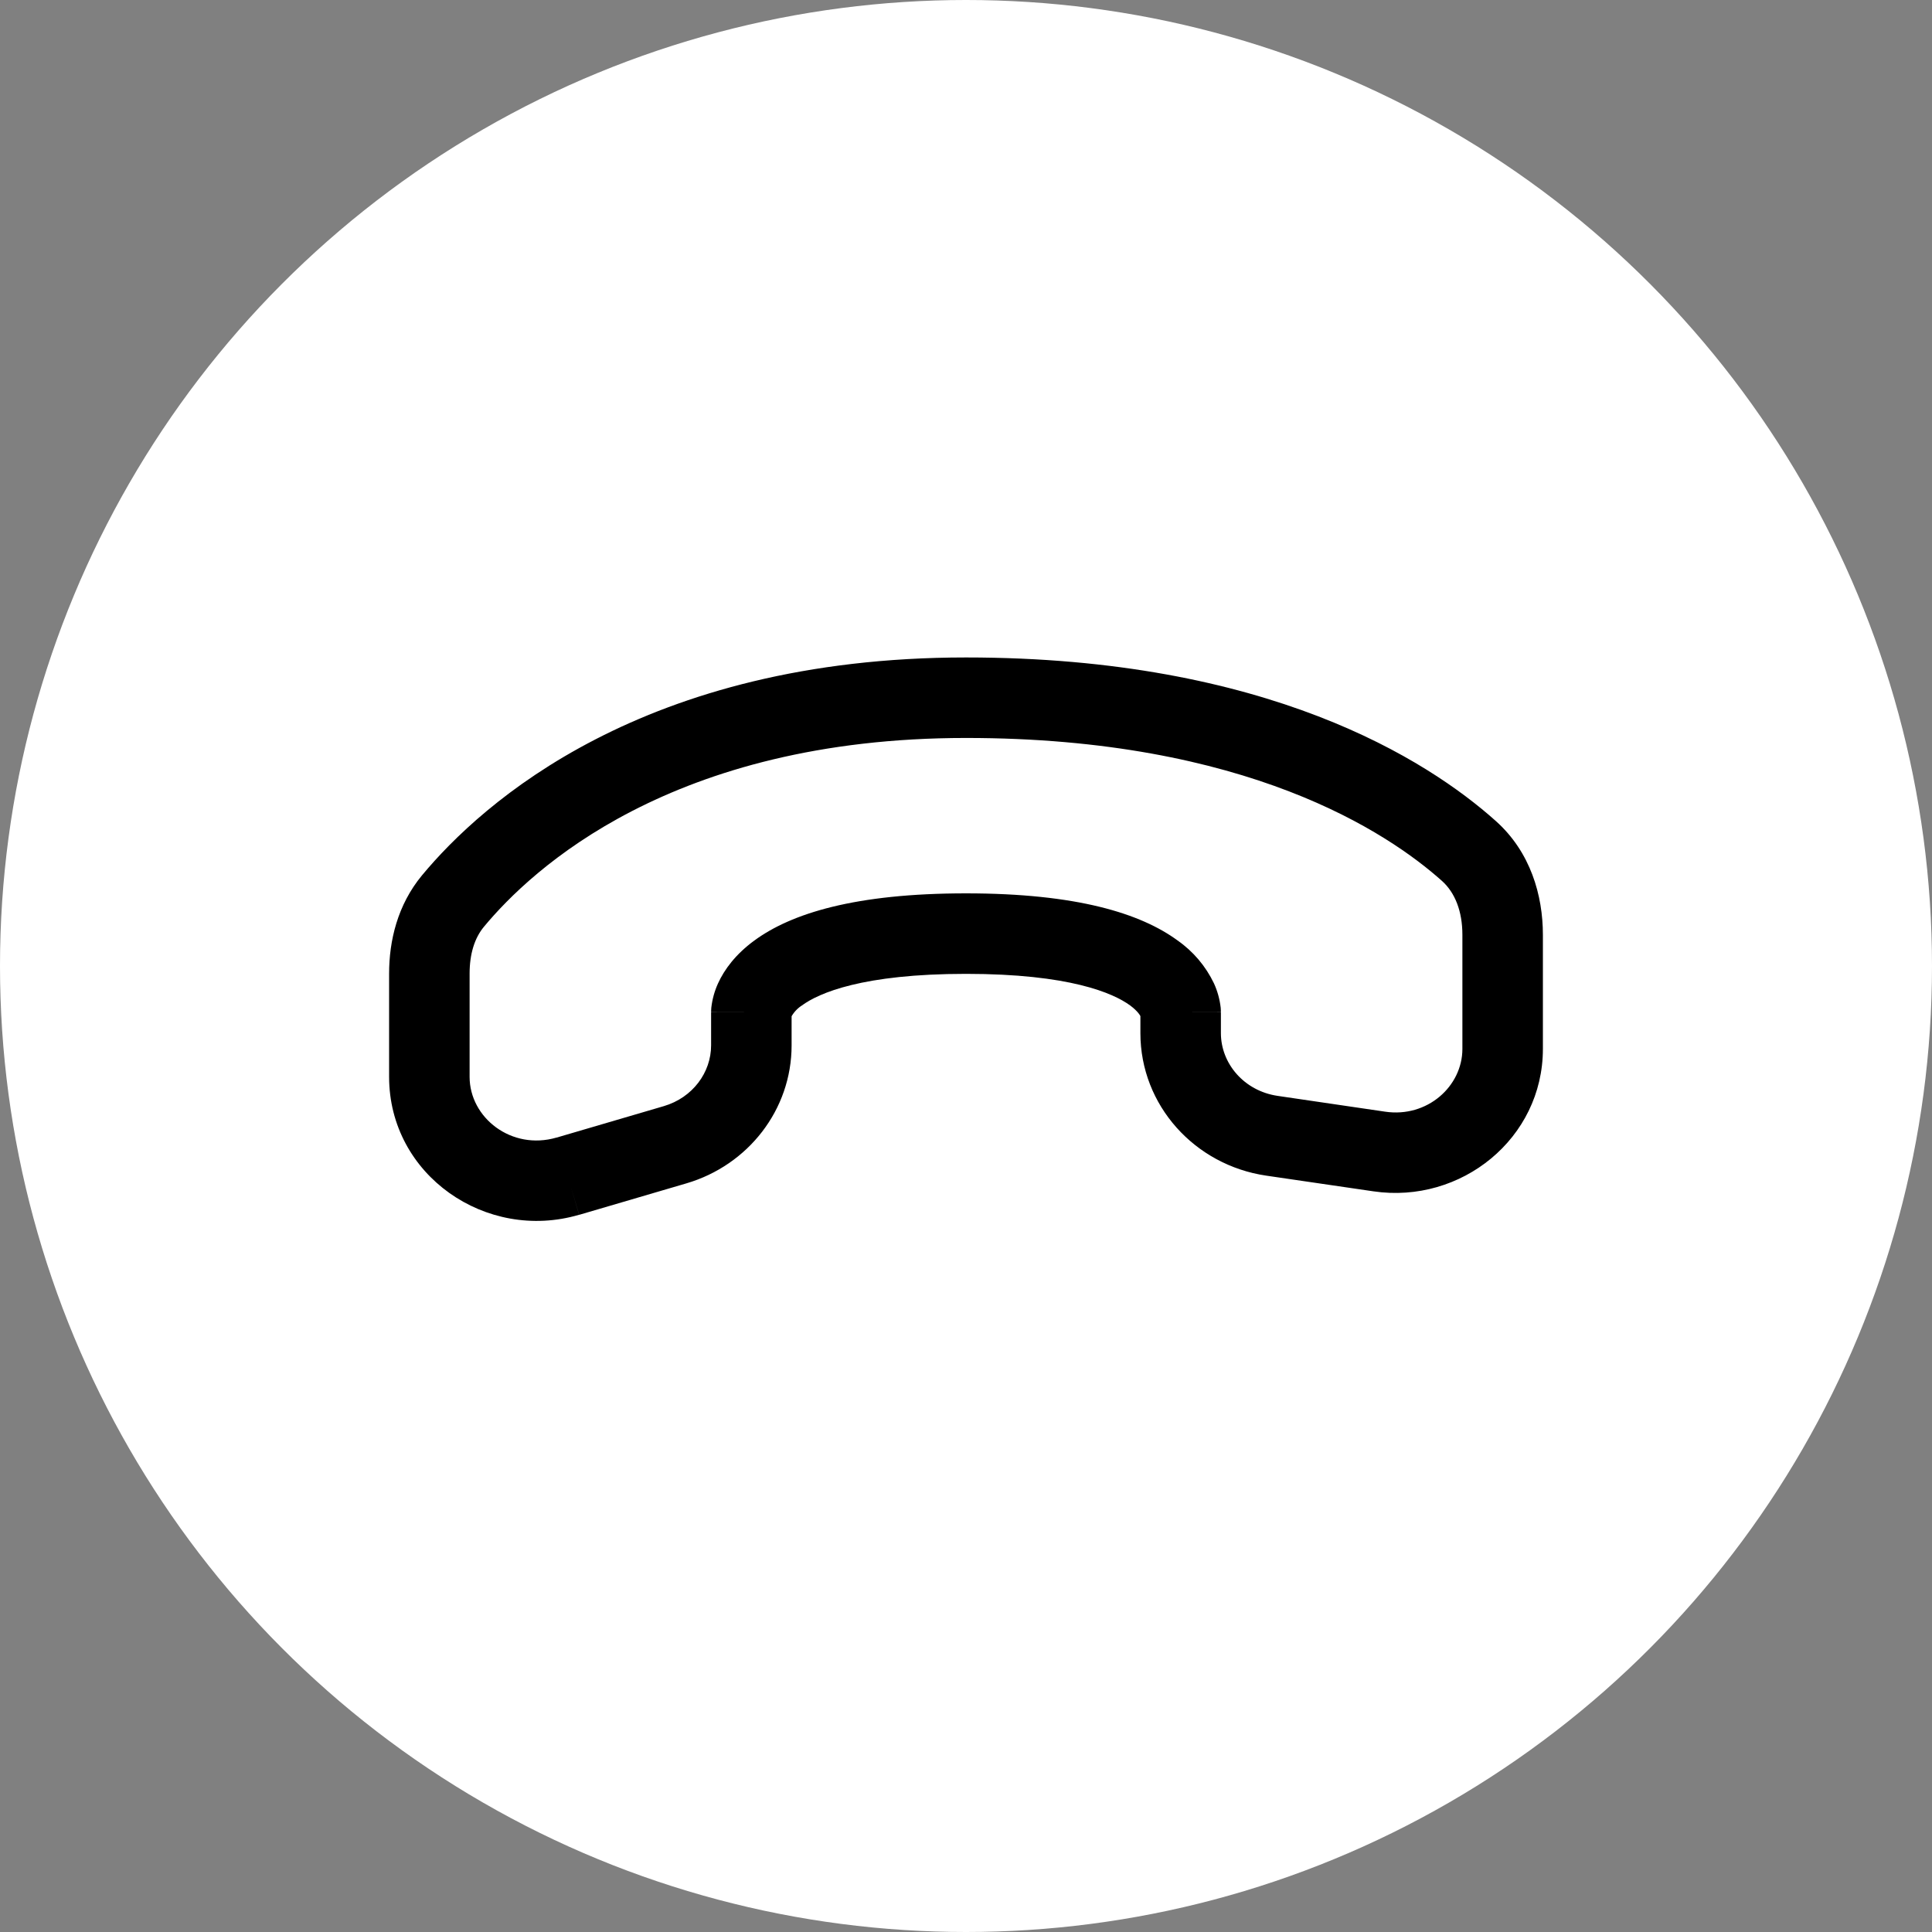
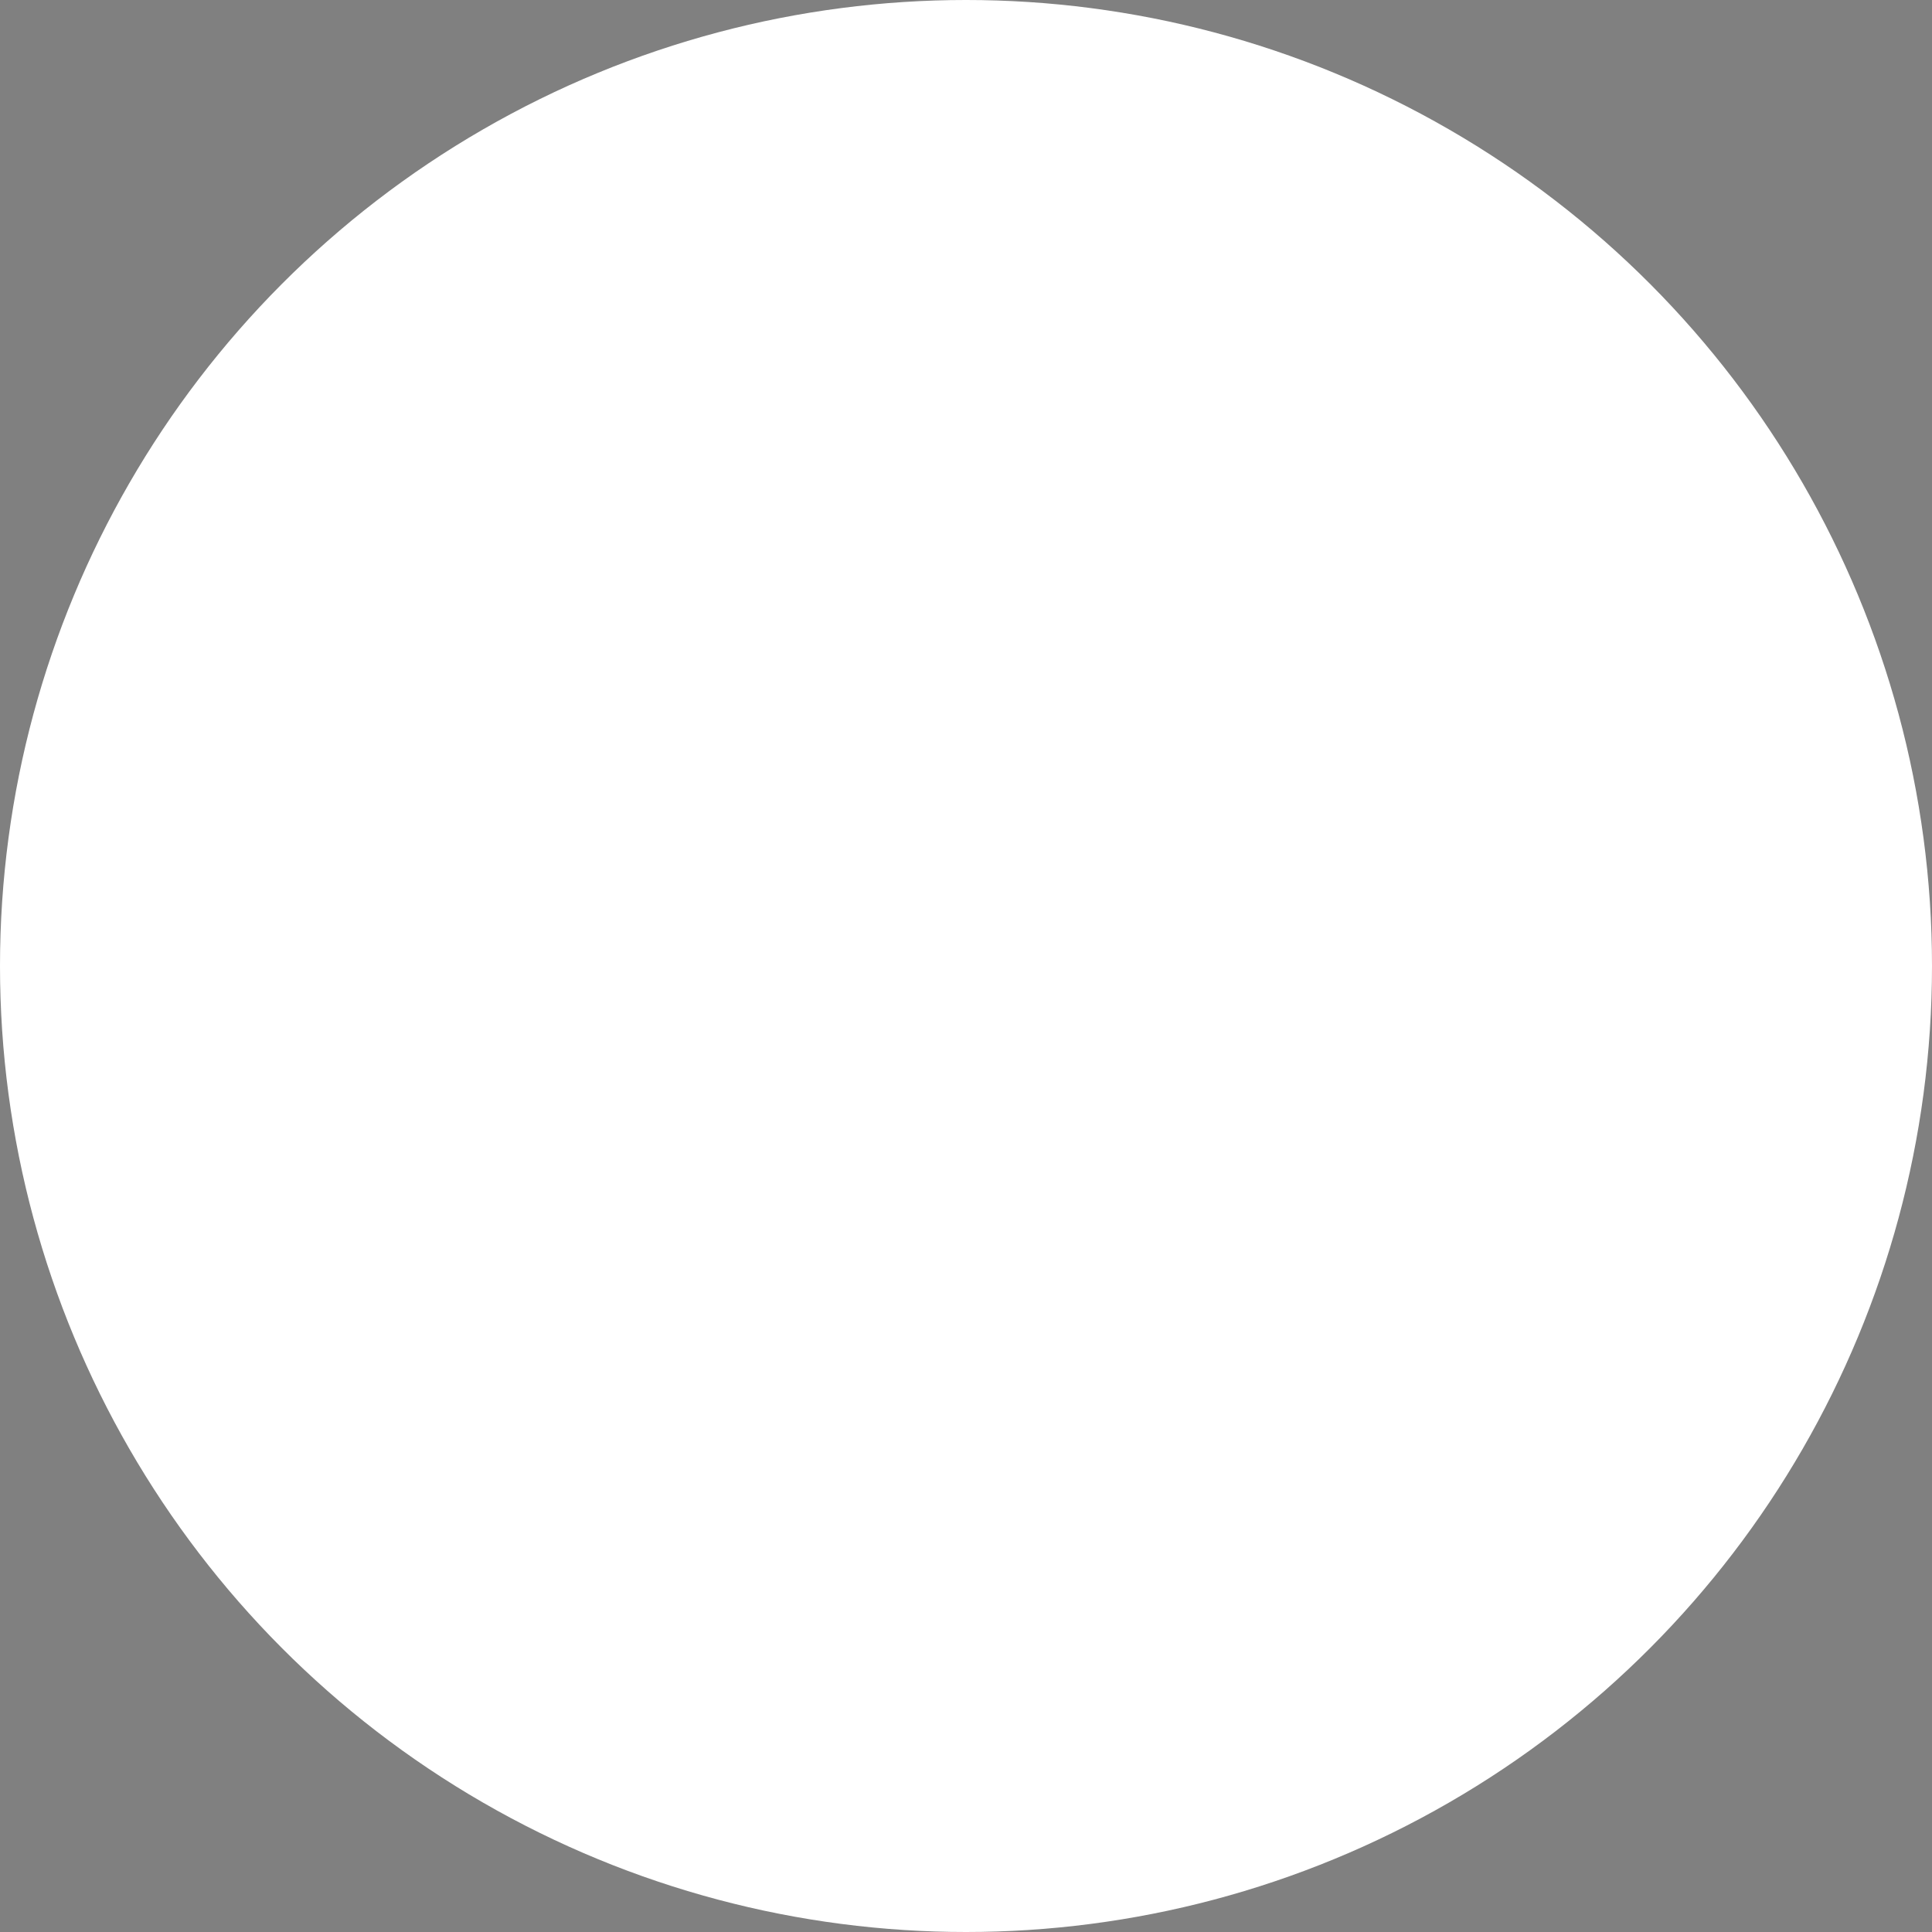
<svg xmlns="http://www.w3.org/2000/svg" width="30" height="30" viewBox="0 0 30 30" fill="none">
  <rect x="0" y="0" width="30" height="30" fill="#808080" stroke="none" />
  <circle cx="15" cy="15" r="15" fill="white" />
-   <path d="M11.042 15.719V16.232H12.292V15.719H11.042ZM10.308 17.176L8.641 17.665L8.993 18.864L10.659 18.375L10.308 17.176ZM7.292 16.721V15.118H6.042V16.721H7.292ZM7.515 14.39C8.252 13.502 10.428 11.459 15 11.459V10.209C9.992 10.209 7.483 12.471 6.553 13.592L7.515 14.39ZM15 11.459C19.361 11.459 21.554 12.931 22.392 13.68L23.225 12.747C22.162 11.797 19.674 10.209 15 10.209V11.459ZM17.708 15.719V16.042H18.958V15.719H17.708ZM19.66 18.255L21.327 18.499L21.508 17.262L19.841 17.017L19.66 18.255ZM23.958 16.287V14.516H22.708V16.287H23.958ZM18.333 15.719C18.958 15.719 18.958 15.718 18.958 15.717V15.704L18.955 15.648C18.94 15.517 18.905 15.389 18.85 15.269C18.722 15.002 18.528 14.773 18.286 14.604C17.714 14.185 16.724 13.872 15 13.872V15.122C16.608 15.122 17.286 15.421 17.548 15.612C17.672 15.704 17.706 15.772 17.713 15.787C17.716 15.796 17.716 15.796 17.713 15.786C17.71 15.768 17.708 15.75 17.708 15.732V15.721C17.708 15.72 17.708 15.719 18.333 15.719ZM15 13.872C13.275 13.872 12.286 14.185 11.714 14.604C11.422 14.818 11.248 15.054 11.15 15.269C11.095 15.389 11.06 15.517 11.045 15.648L11.042 15.704V15.717C11.042 15.717 11.042 15.719 11.667 15.719C12.292 15.719 12.292 15.719 12.292 15.721V15.726L12.287 15.786C12.284 15.796 12.284 15.796 12.288 15.787C12.328 15.716 12.384 15.656 12.453 15.612C12.714 15.421 13.391 15.122 15 15.122V13.872ZM21.327 18.499C22.688 18.699 23.958 17.678 23.958 16.287H22.708C22.708 16.868 22.163 17.359 21.508 17.262L21.327 18.499ZM22.392 13.68C22.593 13.861 22.708 14.149 22.708 14.516H23.958C23.958 13.905 23.767 13.23 23.225 12.747L22.392 13.68ZM7.292 15.118C7.292 14.812 7.369 14.566 7.515 14.39L6.553 13.592C6.172 14.052 6.042 14.609 6.042 15.118H7.292ZM17.708 16.042C17.708 17.165 18.553 18.092 19.66 18.255L19.841 17.017C19.318 16.941 18.958 16.514 18.958 16.042H17.708ZM8.642 17.664C7.943 17.868 7.292 17.357 7.292 16.721H6.042C6.042 18.248 7.55 19.287 8.992 18.863L8.642 17.664ZM11.042 16.232C11.042 16.653 10.756 17.044 10.308 17.176L10.659 18.375C11.617 18.093 12.292 17.232 12.292 16.232H11.042Z" fill="black" />
</svg>